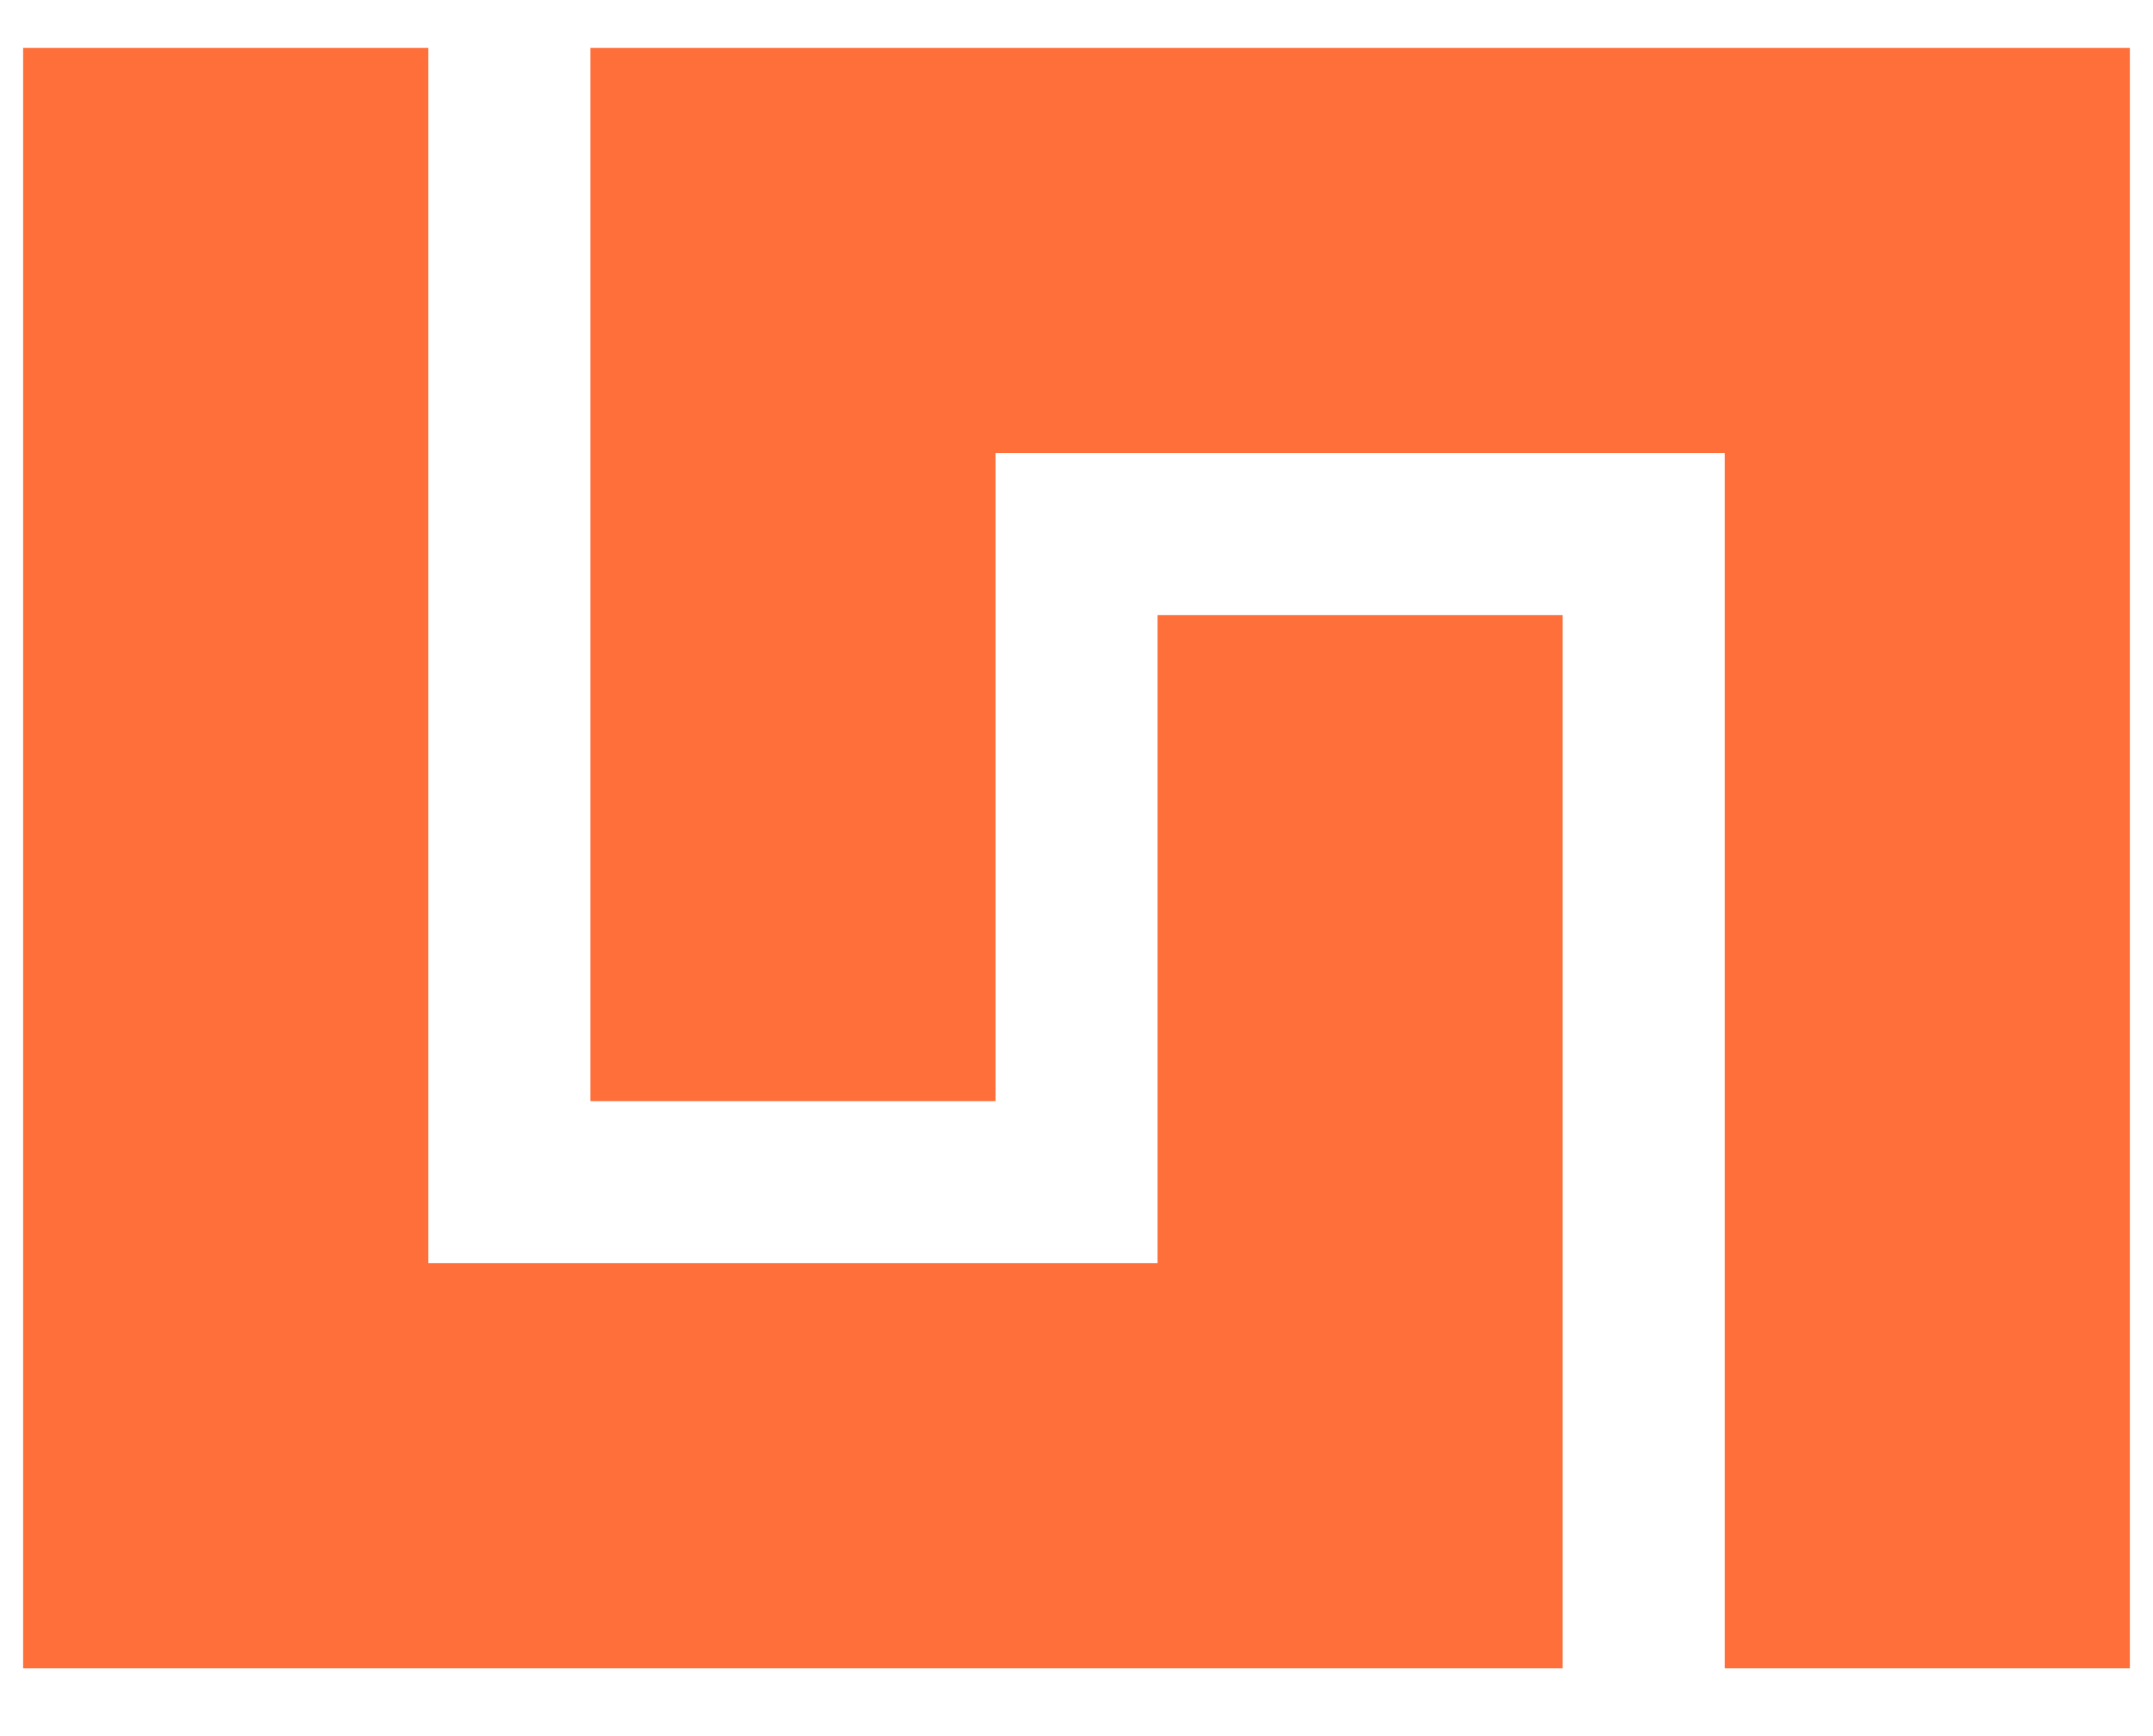
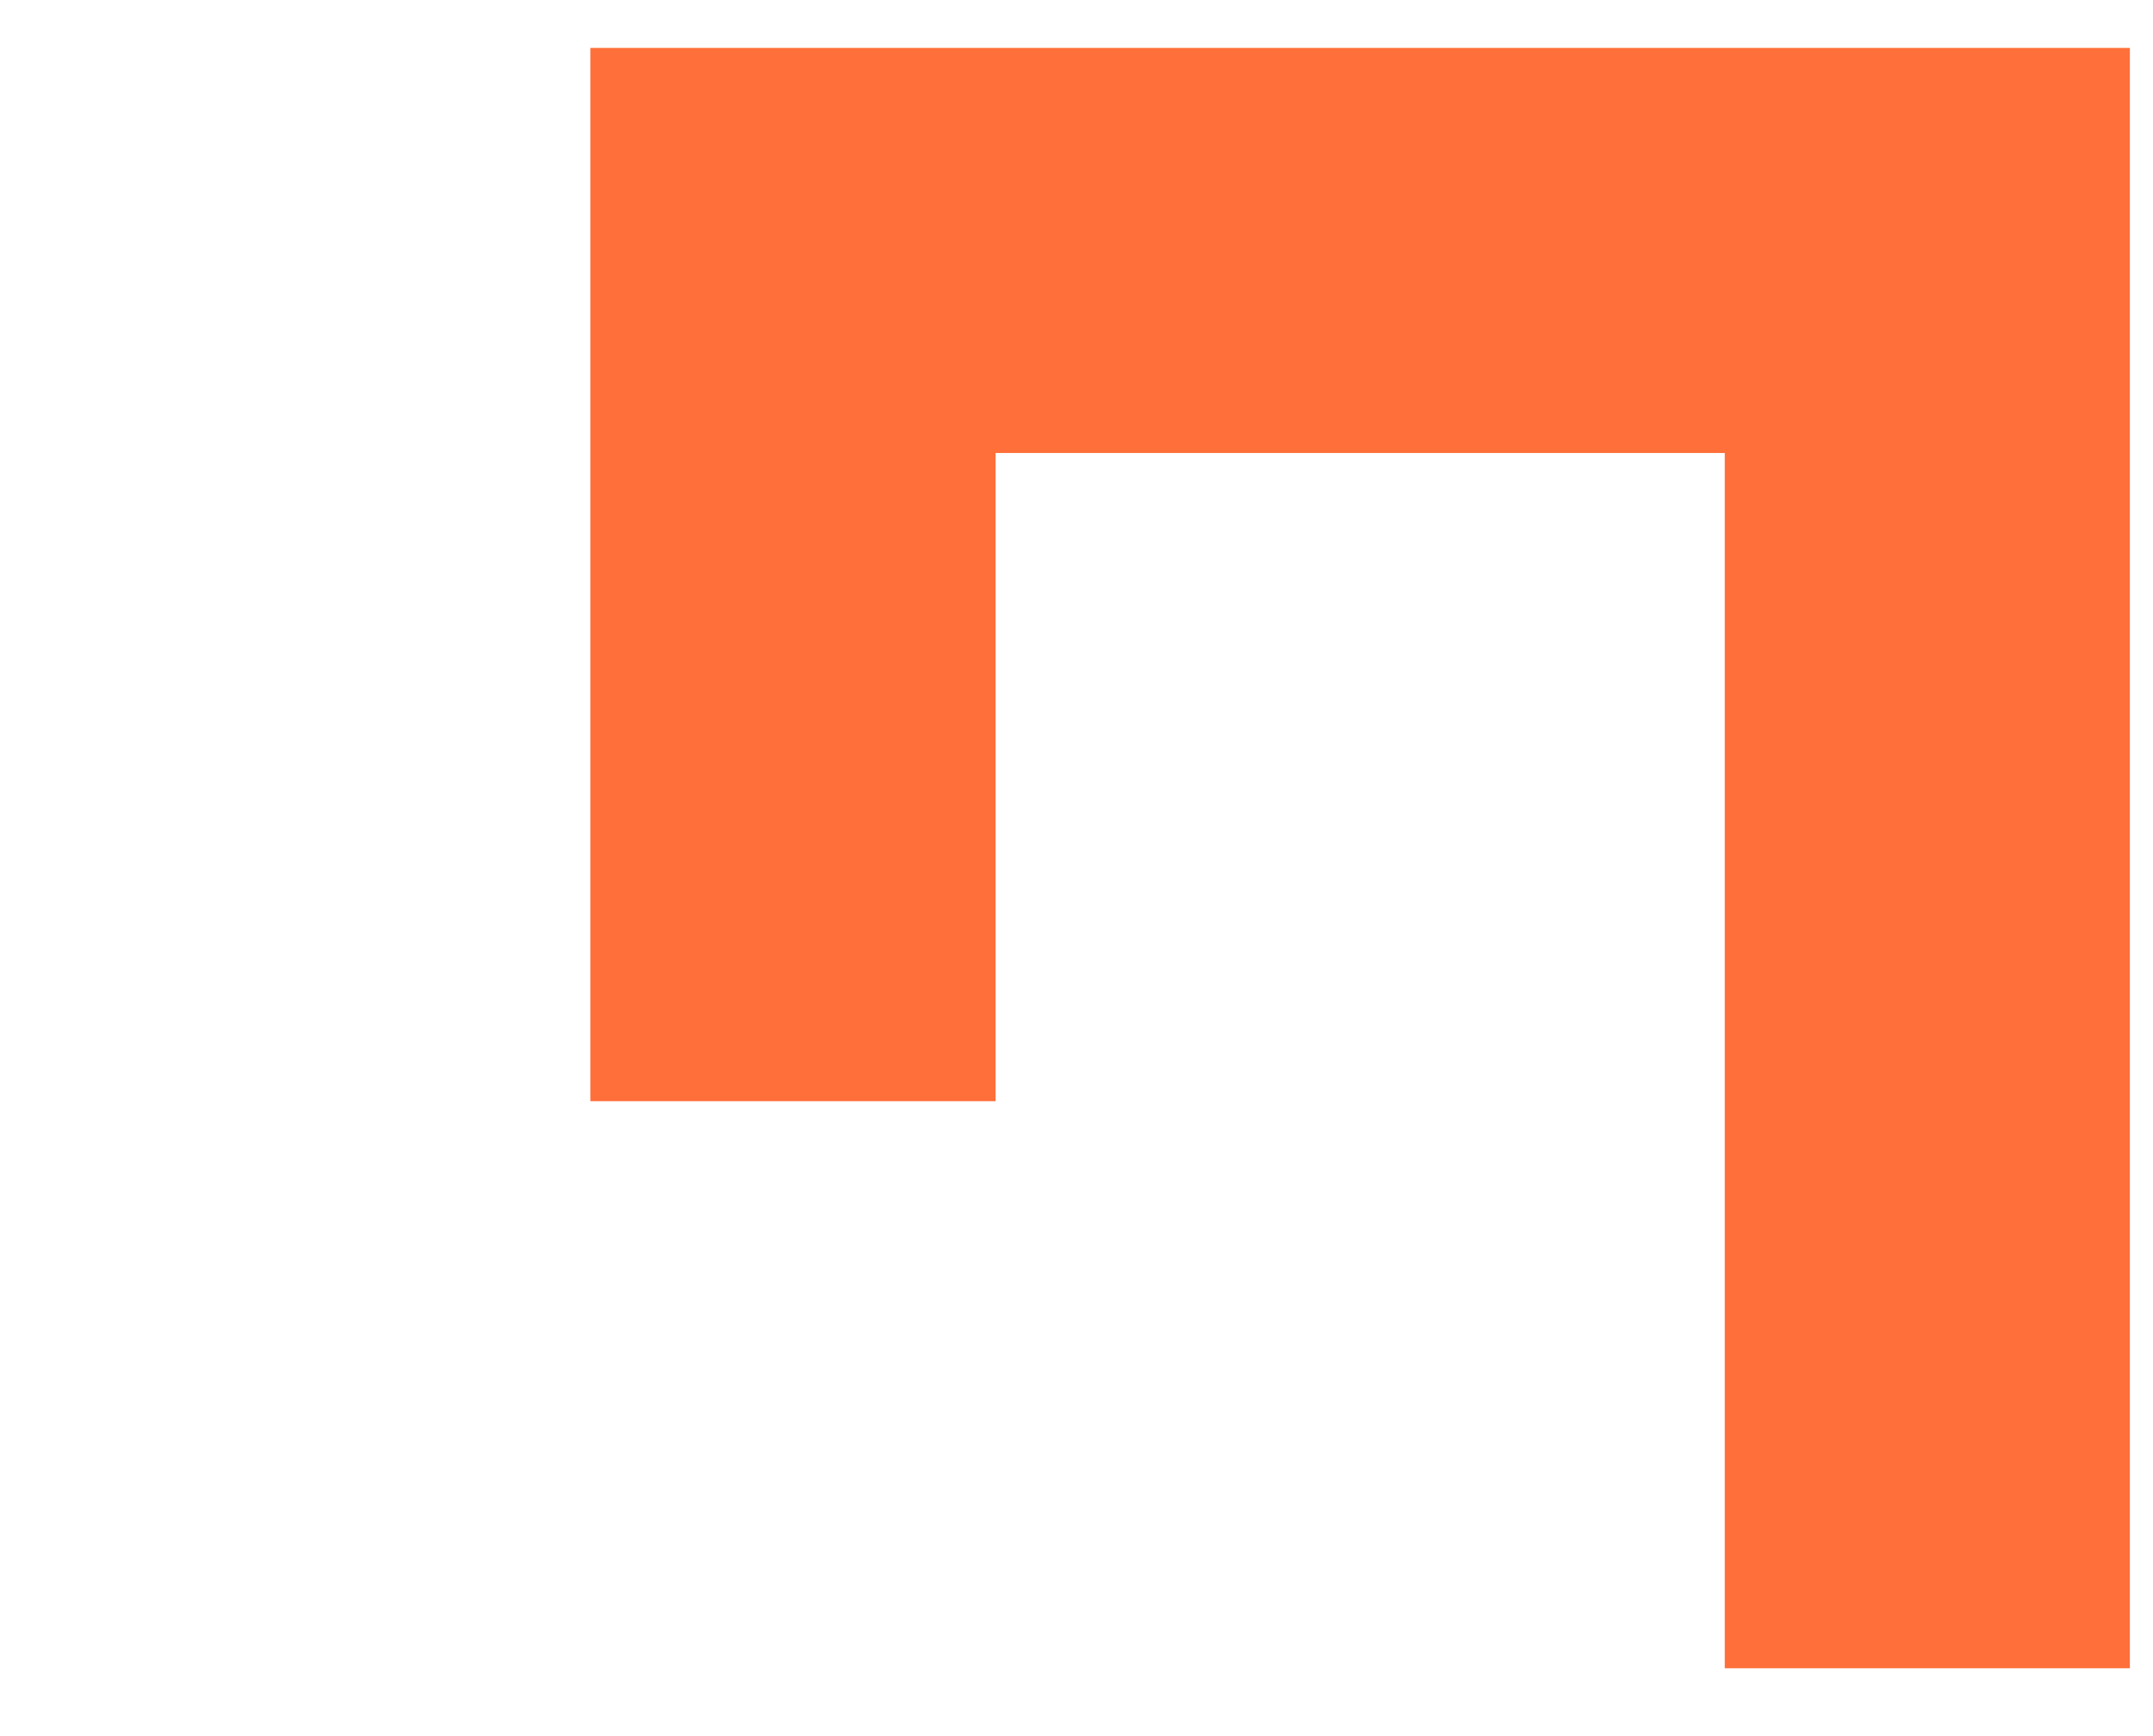
<svg xmlns="http://www.w3.org/2000/svg" width="31" height="25" viewBox="0 0 31 25" fill="none">
-   <path d="M6.167 18.19H16.667V8.857H22.5V24.023H0.333V0.69H6.167V18.19Z" fill="#FE6F39" />
  <path d="M30.667 24.023H24.834V6.523H14.334V15.857H8.5V0.69H30.667V24.023Z" fill="#FE6F39" />
</svg>